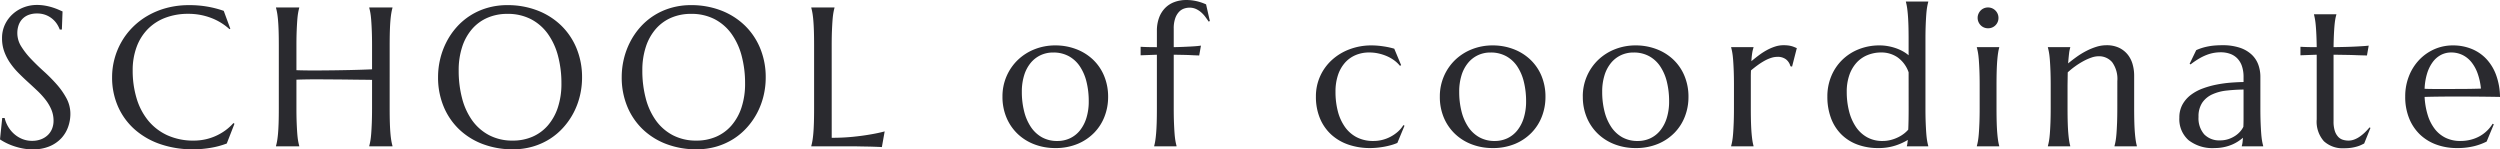
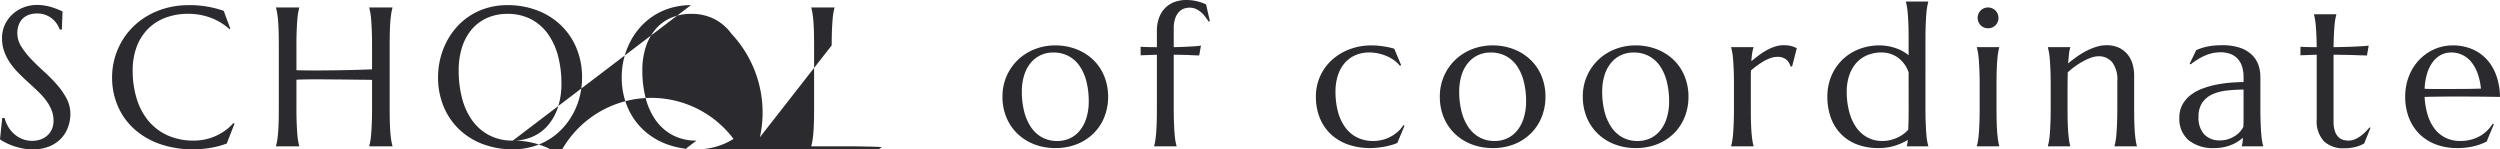
<svg xmlns="http://www.w3.org/2000/svg" width="428.643" height="25.6" viewBox="0 0 428.643 25.6">
-   <path id="パス_138565" data-name="パス 138565" d="M-203.373-20.021h-.365a4.71,4.71,0,0,0-.423-.863,3.978,3.978,0,0,0-.764-.9,4.052,4.052,0,0,0-1.146-.706,4.078,4.078,0,0,0-1.585-.282,3.912,3.912,0,0,0-1.444.249,2.879,2.879,0,0,0-1.054.7,2.951,2.951,0,0,0-.639,1.063,4.085,4.085,0,0,0-.216,1.361,4.275,4.275,0,0,0,.672,2.283,13.192,13.192,0,0,0,1.685,2.15q1.013,1.062,2.191,2.125a27.463,27.463,0,0,1,2.191,2.208,12.658,12.658,0,0,1,1.685,2.4,5.62,5.62,0,0,1,.672,2.7,6.634,6.634,0,0,1-.374,2.167,5.591,5.591,0,0,1-1.154,1.951,5.807,5.807,0,0,1-2.009,1.4,7.229,7.229,0,0,1-2.922.54,9,9,0,0,1-1.8-.174,11.614,11.614,0,0,1-1.577-.432,10.221,10.221,0,0,1-1.295-.556,9.492,9.492,0,0,1-.938-.548l.382-3.669h.415a5.3,5.3,0,0,0,.6,1.486,5.157,5.157,0,0,0,1.021,1.245,4.877,4.877,0,0,0,1.386.863,4.419,4.419,0,0,0,1.71.324A4.225,4.225,0,0,0-206.95-1.2a3.443,3.443,0,0,0,1.154-.714A3.085,3.085,0,0,0-205.058-3a3.614,3.614,0,0,0,.257-1.378,4.845,4.845,0,0,0-.382-1.934,7.62,7.62,0,0,0-1-1.685A14.025,14.025,0,0,0-207.6-9.546q-.789-.747-1.619-1.5t-1.619-1.552a12.449,12.449,0,0,1-1.411-1.7,8.734,8.734,0,0,1-1-1.942,6.564,6.564,0,0,1-.382-2.283,5.4,5.4,0,0,1,.506-2.366,5.673,5.673,0,0,1,1.345-1.8,6,6,0,0,1,1.9-1.146,6.192,6.192,0,0,1,2.191-.4,8.177,8.177,0,0,1,1.527.133,10.083,10.083,0,0,1,1.253.315q.556.183.971.365l.681.3Zm28.883-.133-.149.066A9.829,9.829,0,0,0-177.752-22a10.832,10.832,0,0,0-3.993-.714,10.812,10.812,0,0,0-3.835.656,8.378,8.378,0,0,0-3,1.9,8.594,8.594,0,0,0-1.951,3.055,11.388,11.388,0,0,0-.7,4.117,16.326,16.326,0,0,0,.664,4.74,10.984,10.984,0,0,0,1.976,3.81A9.186,9.186,0,0,0-185.306-1.9a10.72,10.72,0,0,0,4.59.921,9.164,9.164,0,0,0,1.893-.2,8.948,8.948,0,0,0,1.818-.589,9.314,9.314,0,0,0,1.644-.946,8.487,8.487,0,0,0,1.4-1.27l.183.116L-175.1-.481a14.309,14.309,0,0,1-2.748.739,17.915,17.915,0,0,1-3.03.257,16.979,16.979,0,0,1-5.62-.888,12.934,12.934,0,0,1-4.383-2.515A11.359,11.359,0,0,1-193.74-6.8a12.285,12.285,0,0,1-1.021-5.072,12.013,12.013,0,0,1,.407-3.1,12.292,12.292,0,0,1,1.187-2.905,11.918,11.918,0,0,1,1.926-2.532,12.353,12.353,0,0,1,2.615-2,13.375,13.375,0,0,1,3.237-1.32,14.764,14.764,0,0,1,3.827-.473,17.529,17.529,0,0,1,5.943.979Zm24.3,8.766q-.664-.017-1.66-.025t-2.167-.025q-1.17-.017-2.44-.025l-2.482-.017q-1.212-.008-2.308.008t-1.909.05v4.931q0,1.411.042,2.465t.1,1.818q.058.764.149,1.278a8.823,8.823,0,0,0,.191.863V0h-3.984V-.066a8.823,8.823,0,0,0,.191-.863q.091-.515.158-1.278t.1-1.818q.033-1.054.033-2.465V-17.3q0-1.411-.033-2.465t-.1-1.826q-.066-.772-.158-1.287a8.823,8.823,0,0,0-.191-.863v-.066h3.984v.066a8.823,8.823,0,0,0-.191.863q-.091.515-.149,1.287t-.1,1.826q-.041,1.054-.042,2.465v4.25q.863.033,1.959.042t2.291,0q1.2-.008,2.432-.025t2.391-.042q1.154-.025,2.158-.058t1.735-.066v-4.1q0-1.411-.042-2.465t-.1-1.826q-.058-.772-.149-1.287a8.823,8.823,0,0,0-.191-.863v-.066h3.984v.066a8.823,8.823,0,0,0-.191.863q-.091.515-.158,1.287t-.1,1.826q-.033,1.054-.033,2.465V-6.491q0,1.411.033,2.465t.1,1.818q.066.764.158,1.278a8.823,8.823,0,0,0,.191.863V0h-3.984V-.066a8.823,8.823,0,0,0,.191-.863q.091-.515.149-1.278t.1-1.818q.041-1.054.042-2.465ZM-127-24.205a14.132,14.132,0,0,1,5.122.9,12.08,12.08,0,0,1,4.059,2.54,11.555,11.555,0,0,1,2.673,3.926,12.942,12.942,0,0,1,.963,5.063,13.3,13.3,0,0,1-.365,3.1,12.641,12.641,0,0,1-1.071,2.889,12.194,12.194,0,0,1-1.735,2.515A11.124,11.124,0,0,1-119.7-1.27,11.511,11.511,0,0,1-122.618.042a12.024,12.024,0,0,1-3.437.473,14.368,14.368,0,0,1-5.122-.888,11.936,11.936,0,0,1-4.059-2.515,11.486,11.486,0,0,1-2.673-3.91,12.925,12.925,0,0,1-.963-5.072,13.3,13.3,0,0,1,.365-3.1,12.966,12.966,0,0,1,1.071-2.905,12.185,12.185,0,0,1,1.727-2.532,11.139,11.139,0,0,1,2.341-2,11.31,11.31,0,0,1,2.922-1.32A12.11,12.11,0,0,1-127-24.205Zm.946,23.226a8.363,8.363,0,0,0,3.37-.664,7.351,7.351,0,0,0,2.631-1.926,8.977,8.977,0,0,0,1.718-3.08,12.855,12.855,0,0,0,.614-4.125,18.139,18.139,0,0,0-.589-4.74,11.469,11.469,0,0,0-1.751-3.785,8.248,8.248,0,0,0-2.9-2.507,8.622,8.622,0,0,0-4.042-.9,8.455,8.455,0,0,0-3.37.656,7.351,7.351,0,0,0-2.631,1.9,8.806,8.806,0,0,0-1.718,3.055,12.778,12.778,0,0,0-.614,4.117,18.507,18.507,0,0,0,.581,4.74,11.43,11.43,0,0,0,1.743,3.81A8.352,8.352,0,0,0-130.105-1.9,8.543,8.543,0,0,0-126.055-.979Zm30.543-23.226a14.132,14.132,0,0,1,5.122.9,12.08,12.08,0,0,1,4.059,2.54,11.555,11.555,0,0,1,2.673,3.926,12.942,12.942,0,0,1,.963,5.063,13.3,13.3,0,0,1-.365,3.1,12.641,12.641,0,0,1-1.071,2.889,12.194,12.194,0,0,1-1.735,2.515A11.124,11.124,0,0,1-88.215-1.27,11.511,11.511,0,0,1-91.129.042a12.024,12.024,0,0,1-3.437.473,14.368,14.368,0,0,1-5.122-.888,11.937,11.937,0,0,1-4.059-2.515,11.486,11.486,0,0,1-2.673-3.91,12.925,12.925,0,0,1-.963-5.072,13.3,13.3,0,0,1,.365-3.1,12.967,12.967,0,0,1,1.071-2.905,12.185,12.185,0,0,1,1.727-2.532,11.139,11.139,0,0,1,2.341-2,11.311,11.311,0,0,1,2.922-1.32A12.11,12.11,0,0,1-95.512-24.205Zm.946,23.226a8.363,8.363,0,0,0,3.37-.664,7.351,7.351,0,0,0,2.631-1.926,8.977,8.977,0,0,0,1.718-3.08,12.855,12.855,0,0,0,.614-4.125,18.139,18.139,0,0,0-.589-4.74A11.469,11.469,0,0,0-88.572-19.3a8.248,8.248,0,0,0-2.9-2.507,8.622,8.622,0,0,0-4.042-.9,8.455,8.455,0,0,0-3.37.656,7.351,7.351,0,0,0-2.631,1.9,8.806,8.806,0,0,0-1.718,3.055,12.778,12.778,0,0,0-.614,4.117,18.508,18.508,0,0,0,.581,4.74,11.43,11.43,0,0,0,1.743,3.81A8.352,8.352,0,0,0-98.616-1.9,8.543,8.543,0,0,0-94.565-.979Zm23.188-.481a36.012,36.012,0,0,0,3.6-.166q1.644-.166,2.872-.382,1.428-.232,2.606-.548L-62.777.133q-.2-.017-.6-.033t-.888-.033q-.49-.017-1.029-.025L-66.314.025l-.855-.017Q-67.542,0-67.708,0H-74.88V-.066a8.826,8.826,0,0,0,.191-.863q.091-.515.158-1.278t.1-1.818q.033-1.054.033-2.465V-17.3q0-1.411-.033-2.465t-.1-1.826q-.066-.772-.158-1.287a8.826,8.826,0,0,0-.191-.863v-.066H-70.9v.066a8.826,8.826,0,0,0-.191.863q-.091.515-.149,1.287t-.1,1.826q-.042,1.054-.042,2.465ZM-42.1-8.533a8.62,8.62,0,0,1,.7-3.478,8.587,8.587,0,0,1,1.917-2.781,8.8,8.8,0,0,1,2.88-1.843,9.521,9.521,0,0,1,3.569-.664,9.92,9.92,0,0,1,3.528.623,8.643,8.643,0,0,1,2.88,1.768,8.159,8.159,0,0,1,1.934,2.789,9.254,9.254,0,0,1,.706,3.686,9.2,9.2,0,0,1-.6,3.287,8.173,8.173,0,0,1-1.76,2.789A8.558,8.558,0,0,1-29.192-.423,9.765,9.765,0,0,1-33.069.3a9.924,9.924,0,0,1-3.5-.614,8.552,8.552,0,0,1-2.872-1.76,8.276,8.276,0,0,1-1.942-2.781A9.1,9.1,0,0,1-42.1-8.533Zm9.413,7.62a5.024,5.024,0,0,0,2.167-.465,4.808,4.808,0,0,0,1.7-1.345,6.434,6.434,0,0,0,1.112-2.142,9.469,9.469,0,0,0,.4-2.855,13.771,13.771,0,0,0-.382-3.329A8.288,8.288,0,0,0-28.827-13.7a5.426,5.426,0,0,0-1.9-1.751,5.453,5.453,0,0,0-2.673-.631,5.046,5.046,0,0,0-2.158.457,4.9,4.9,0,0,0-1.7,1.32,6.169,6.169,0,0,0-1.121,2.117,9.388,9.388,0,0,0-.4,2.847,13.593,13.593,0,0,0,.39,3.337,8.5,8.5,0,0,0,1.154,2.681,5.545,5.545,0,0,0,1.9,1.776A5.314,5.314,0,0,0-32.687-.913Zm22.641-22.86a2.957,2.957,0,0,0-.888.149,2.144,2.144,0,0,0-.872.548,3.067,3.067,0,0,0-.664,1.1,5.236,5.236,0,0,0-.266,1.818V-17q.88-.017,1.652-.05t1.386-.066q.614-.033,1.029-.075t.6-.075l-.3,1.693q-.581-.017-1.262-.05-.581-.033-1.378-.05l-1.727-.033v9.214q0,1.411.042,2.465t.1,1.818q.058.764.149,1.278a8.825,8.825,0,0,0,.191.863V0h-3.835V-.066a7.638,7.638,0,0,0,.183-.863q.083-.515.149-1.278t.1-1.818q.033-1.054.033-2.465v-9.214l-2.789.1v-1.461q.515.033,1.229.05t1.561.017v-2.789a6.38,6.38,0,0,1,.374-2.266,4.682,4.682,0,0,1,1.038-1.66,4.358,4.358,0,0,1,1.594-1.021,5.773,5.773,0,0,1,2.042-.349A7.431,7.431,0,0,1-9.432-25a8.7,8.7,0,0,1,.955.2q.423.116.747.241t.54.224l.647,2.855-.2.1q-.266-.4-.581-.822a4.964,4.964,0,0,0-.714-.772,3.643,3.643,0,0,0-.888-.573A2.665,2.665,0,0,0-10.046-23.773ZM26.834-3.536,25.606-.581a7.866,7.866,0,0,1-1.029.365Q24-.05,23.373.066T22.12.241Q21.489.3,20.924.3a11.268,11.268,0,0,1-3.71-.589,8.356,8.356,0,0,1-2.938-1.718,7.843,7.843,0,0,1-1.934-2.772,9.53,9.53,0,0,1-.7-3.752,8.364,8.364,0,0,1,.722-3.478,8.429,8.429,0,0,1,2.009-2.781,9.37,9.37,0,0,1,3.03-1.843A10.546,10.546,0,0,1,21.19-17.3a13.609,13.609,0,0,1,1.992.158,13.545,13.545,0,0,1,1.893.407l1.179,2.822-.2.116a5.327,5.327,0,0,0-.988-.938,6.393,6.393,0,0,0-1.262-.722,7.81,7.81,0,0,0-1.453-.465,7.325,7.325,0,0,0-1.561-.166,5.911,5.911,0,0,0-2.357.457,5.093,5.093,0,0,0-1.826,1.32,6.092,6.092,0,0,0-1.187,2.117A8.876,8.876,0,0,0,15-9.347,13.066,13.066,0,0,0,15.4-6.01a8.214,8.214,0,0,0,1.212,2.681,5.68,5.68,0,0,0,2.025,1.776,6.089,6.089,0,0,0,2.864.639A6.177,6.177,0,0,0,23.024-1.1a6.352,6.352,0,0,0,1.428-.548,6.392,6.392,0,0,0,1.237-.855,4.844,4.844,0,0,0,.946-1.129Zm6.056-5a8.62,8.62,0,0,1,.7-3.478A8.587,8.587,0,0,1,35.5-14.792a8.8,8.8,0,0,1,2.88-1.843,9.521,9.521,0,0,1,3.569-.664,9.92,9.92,0,0,1,3.528.623,8.643,8.643,0,0,1,2.88,1.768A8.159,8.159,0,0,1,50.3-12.119,9.254,9.254,0,0,1,51-8.434a9.2,9.2,0,0,1-.6,3.287,8.173,8.173,0,0,1-1.76,2.789A8.558,8.558,0,0,1,45.8-.423,9.765,9.765,0,0,1,41.921.3a9.924,9.924,0,0,1-3.5-.614,8.552,8.552,0,0,1-2.872-1.76A8.276,8.276,0,0,1,33.6-4.856,9.1,9.1,0,0,1,32.89-8.533ZM42.3-.913a5.024,5.024,0,0,0,2.167-.465,4.808,4.808,0,0,0,1.7-1.345,6.434,6.434,0,0,0,1.112-2.142,9.469,9.469,0,0,0,.4-2.855,13.771,13.771,0,0,0-.382-3.329A8.288,8.288,0,0,0,46.163-13.7a5.426,5.426,0,0,0-1.9-1.751,5.453,5.453,0,0,0-2.673-.631,5.046,5.046,0,0,0-2.158.457,4.9,4.9,0,0,0-1.7,1.32,6.169,6.169,0,0,0-1.121,2.117,9.388,9.388,0,0,0-.4,2.847A13.593,13.593,0,0,0,36.6-6.01a8.5,8.5,0,0,0,1.154,2.681,5.545,5.545,0,0,0,1.9,1.776A5.314,5.314,0,0,0,42.3-.913Zm15.1-7.62a8.62,8.62,0,0,1,.7-3.478,8.587,8.587,0,0,1,1.917-2.781,8.8,8.8,0,0,1,2.88-1.843,9.521,9.521,0,0,1,3.569-.664A9.92,9.92,0,0,1,70-16.676a8.643,8.643,0,0,1,2.88,1.768,8.159,8.159,0,0,1,1.934,2.789,9.254,9.254,0,0,1,.706,3.686,9.2,9.2,0,0,1-.6,3.287,8.173,8.173,0,0,1-1.76,2.789A8.558,8.558,0,0,1,70.314-.423,9.765,9.765,0,0,1,66.438.3a9.924,9.924,0,0,1-3.5-.614,8.552,8.552,0,0,1-2.872-1.76A8.276,8.276,0,0,1,58.12-4.856,9.1,9.1,0,0,1,57.407-8.533ZM66.82-.913a5.024,5.024,0,0,0,2.167-.465,4.808,4.808,0,0,0,1.7-1.345A6.434,6.434,0,0,0,71.8-4.864a9.469,9.469,0,0,0,.4-2.855,13.772,13.772,0,0,0-.382-3.329A8.288,8.288,0,0,0,70.679-13.7a5.426,5.426,0,0,0-1.9-1.751,5.453,5.453,0,0,0-2.673-.631,5.046,5.046,0,0,0-2.158.457,4.9,4.9,0,0,0-1.7,1.32,6.169,6.169,0,0,0-1.121,2.117,9.388,9.388,0,0,0-.4,2.847,13.593,13.593,0,0,0,.39,3.337,8.5,8.5,0,0,0,1.154,2.681,5.545,5.545,0,0,0,1.9,1.776A5.314,5.314,0,0,0,66.82-.913Zm16.5-9.6q0-1.411-.042-2.465t-.1-1.818q-.058-.764-.149-1.278a8.826,8.826,0,0,0-.191-.863V-17h3.835v.066a5.744,5.744,0,0,0-.224.93,13.679,13.679,0,0,0-.141,1.411q.614-.515,1.278-1.013a11.375,11.375,0,0,1,1.361-.88,8.153,8.153,0,0,1,1.419-.614,4.717,4.717,0,0,1,1.453-.232,6.383,6.383,0,0,1,.78.042,4.091,4.091,0,0,1,.6.116,4.058,4.058,0,0,1,.481.166l.415.174-.813,3.171L93-13.729a2.2,2.2,0,0,0-.747-1.17,2.321,2.321,0,0,0-1.494-.44,3.5,3.5,0,0,0-1.079.183,6.42,6.42,0,0,0-1.146.506,11.4,11.4,0,0,0-1.162.747q-.581.423-1.129.888-.033.481-.033,1.046v5.479q0,1.411.033,2.465t.1,1.818q.066.764.149,1.278a7.637,7.637,0,0,0,.183.863V0H82.836V-.066a8.826,8.826,0,0,0,.191-.863q.091-.515.149-1.278t.1-1.818q.042-1.054.042-2.465ZM108.3-17.3a8.075,8.075,0,0,1,1.361.116,8.964,8.964,0,0,1,1.328.332,7.619,7.619,0,0,1,1.229.531,6,6,0,0,1,1.046.714v-2.723q0-1.411-.033-2.465t-.1-1.818q-.066-.764-.149-1.278a7.637,7.637,0,0,0-.183-.863v-.066h3.835v.066a8.826,8.826,0,0,0-.191.863q-.091.515-.149,1.278t-.1,1.818q-.042,1.054-.042,2.465V-6.491q0,1.411.042,2.465t.1,1.818q.058.764.149,1.278a8.826,8.826,0,0,0,.191.863V0h-3.669V-.066a1.851,1.851,0,0,0,.083-.39q.033-.257.083-.639a10.1,10.1,0,0,1-2.125.963A9.291,9.291,0,0,1,108.033.3a9.992,9.992,0,0,1-3.586-.614,7.662,7.662,0,0,1-2.748-1.76,7.761,7.761,0,0,1-1.751-2.781,10.4,10.4,0,0,1-.614-3.677A8.993,8.993,0,0,1,100-12.011a8.349,8.349,0,0,1,1.859-2.781,8.559,8.559,0,0,1,2.839-1.843A9.53,9.53,0,0,1,108.3-17.3Zm4.964,4.615a5.208,5.208,0,0,0-1.9-2.573,4.877,4.877,0,0,0-2.781-.83,6.154,6.154,0,0,0-2.391.457,5.18,5.18,0,0,0-1.876,1.32,6.149,6.149,0,0,0-1.22,2.117,8.568,8.568,0,0,0-.44,2.847,13.323,13.323,0,0,0,.4,3.337,8.524,8.524,0,0,0,1.17,2.681,5.593,5.593,0,0,0,1.917,1.776,5.326,5.326,0,0,0,2.64.639,5.62,5.62,0,0,0,1.461-.183,6.6,6.6,0,0,0,1.245-.465,5.773,5.773,0,0,0,1-.623,4.983,4.983,0,0,0,.714-.672q.033-.714.05-1.627t.017-2.009Zm12.182,2.175q0-1.411-.042-2.465t-.1-1.818q-.058-.764-.149-1.278a8.826,8.826,0,0,0-.191-.863V-17H128.8v.066a7.639,7.639,0,0,0-.183.863q-.083.515-.149,1.278t-.1,1.818q-.033,1.054-.033,2.465v4.018q0,1.411.033,2.465t.1,1.818q.066.764.149,1.278a7.639,7.639,0,0,0,.183.863V0h-3.835V-.066a8.826,8.826,0,0,0,.191-.863q.091-.515.149-1.278t.1-1.818q.042-1.054.042-2.465ZM125.1-22.03a1.705,1.705,0,0,1,.141-.689,1.893,1.893,0,0,1,.374-.564,1.717,1.717,0,0,1,.556-.382,1.746,1.746,0,0,1,.706-.141,1.746,1.746,0,0,1,.706.141,1.816,1.816,0,0,1,.564.382,1.816,1.816,0,0,1,.382.564,1.705,1.705,0,0,1,.141.689,1.736,1.736,0,0,1-.515,1.278,1.736,1.736,0,0,1-1.278.515,1.746,1.746,0,0,1-.706-.141,1.717,1.717,0,0,1-.556-.382,1.893,1.893,0,0,1-.374-.564A1.746,1.746,0,0,1,125.1-22.03Zm23.952,10.841a4.889,4.889,0,0,0-.88-3.221,2.944,2.944,0,0,0-2.357-1.029,3.783,3.783,0,0,0-1.2.224,8.959,8.959,0,0,0-1.361.6,12.815,12.815,0,0,0-1.395.872,13.729,13.729,0,0,0-1.312,1.063l-.033,2.175v4.018q0,1.411.033,2.465t.1,1.818q.066.764.149,1.278a7.639,7.639,0,0,0,.183.863V0h-3.835V-.066a8.823,8.823,0,0,0,.191-.863q.091-.515.149-1.278t.1-1.818q.041-1.054.042-2.465v-4.018q0-1.411-.042-2.465t-.1-1.818q-.058-.764-.149-1.278a8.823,8.823,0,0,0-.191-.863V-17h3.835v.066a5.713,5.713,0,0,0-.208,1.054q-.075.639-.158,1.668.681-.564,1.469-1.129a13.506,13.506,0,0,1,1.635-1,10.527,10.527,0,0,1,1.727-.714,5.789,5.789,0,0,1,1.727-.274,4.917,4.917,0,0,1,2.2.448,4.228,4.228,0,0,1,1.478,1.179,4.679,4.679,0,0,1,.83,1.668,7.154,7.154,0,0,1,.257,1.9v5.645q0,1.411.033,2.465t.1,1.818q.066.764.149,1.278a7.639,7.639,0,0,0,.183.863V0h-3.835V-.066a8.823,8.823,0,0,0,.191-.863q.091-.515.149-1.278t.1-1.818q.041-1.054.042-2.465ZM159.685-4.9a4.579,4.579,0,0,1,.54-2.274,5.3,5.3,0,0,1,1.436-1.644,7.854,7.854,0,0,1,2.042-1.1,15.352,15.352,0,0,1,2.374-.664,20.866,20.866,0,0,1,2.424-.332q1.2-.091,2.191-.108v-.847a5.68,5.68,0,0,0-.282-1.893,3.528,3.528,0,0,0-.8-1.32,3.23,3.23,0,0,0-1.237-.78,4.694,4.694,0,0,0-1.585-.257,6.964,6.964,0,0,0-1.179.1,6.671,6.671,0,0,0-1.2.332,8.762,8.762,0,0,0-1.312.631,13.719,13.719,0,0,0-1.486,1.013l-.166-.1,1.129-2.341a8.361,8.361,0,0,1,1.079-.407,10.2,10.2,0,0,1,1.079-.257,10.5,10.5,0,0,1,1.121-.141q.573-.042,1.2-.042a9.25,9.25,0,0,1,2.98.423,5.538,5.538,0,0,1,2.025,1.162,4.458,4.458,0,0,1,1.154,1.727,6.055,6.055,0,0,1,.365,2.117v5.412q0,1.411.042,2.465t.1,1.818q.058.764.149,1.278a8.823,8.823,0,0,0,.191.863V0h-3.669V-.066a3.438,3.438,0,0,0,.125-.6q.041-.332.075-.8a8.576,8.576,0,0,1-.822.614,6.575,6.575,0,0,1-1.079.573,7.379,7.379,0,0,1-1.345.415A7.759,7.759,0,0,1,165.728.3a6.656,6.656,0,0,1-4.466-1.353A4.788,4.788,0,0,1,159.685-4.9Zm11.007-4.831a28.662,28.662,0,0,0-2.905.174,7.932,7.932,0,0,0-2.465.656,4.18,4.18,0,0,0-1.71,1.419,4.22,4.22,0,0,0-.639,2.449,4.173,4.173,0,0,0,.979,2.988,3.557,3.557,0,0,0,2.706,1.029,4.47,4.47,0,0,0,1.453-.224,4.931,4.931,0,0,0,1.162-.564,4.206,4.206,0,0,0,.855-.747,3.655,3.655,0,0,0,.531-.789q.033-.631.033-1.4V-9.729ZM188.684-.979a2.808,2.808,0,0,0,.988-.183,4.315,4.315,0,0,0,.946-.5,7.079,7.079,0,0,0,.88-.722,9.555,9.555,0,0,0,.789-.855l.166.083L191.374-.481q-.2.1-.49.241a4.877,4.877,0,0,1-.7.266,7.516,7.516,0,0,1-.955.216,7.987,7.987,0,0,1-1.295.091,4.755,4.755,0,0,1-3.461-1.2,5.045,5.045,0,0,1-1.237-3.76V-15.705l-2.789.1v-1.461q.515.033,1.229.05t1.561.017q-.017-1.179-.058-2.083t-.1-1.577q-.058-.672-.141-1.137t-.166-.78v-.066h3.835v.066a6.352,6.352,0,0,0-.183.78q-.083.465-.141,1.129t-.1,1.569q-.041.9-.058,2.1,1.046-.017,2.05-.042T190-17.108q.822-.042,1.395-.083t.755-.075l-.3,1.693q-.847-.017-1.776-.05-.8-.033-1.826-.05l-2.125-.033V-4.283a5.147,5.147,0,0,0,.224,1.668,2.687,2.687,0,0,0,.581,1,1.849,1.849,0,0,0,.813.5A3.341,3.341,0,0,0,188.684-.979ZM207.241.3a10.1,10.1,0,0,1-3.453-.581,8.041,8.041,0,0,1-2.806-1.7A7.917,7.917,0,0,1,199.1-4.756a9.739,9.739,0,0,1-.689-3.777,9.409,9.409,0,0,1,.631-3.478,8.588,8.588,0,0,1,1.743-2.781,8.058,8.058,0,0,1,2.6-1.843,7.782,7.782,0,0,1,3.212-.664,8.4,8.4,0,0,1,3.171.589A7.168,7.168,0,0,1,212.3-15a8.076,8.076,0,0,1,1.693,2.772,11.383,11.383,0,0,1,.672,3.76q-1.876-.033-3.752-.05t-3.9-.017q-1.444,0-2.814.017t-2.465.05a12.825,12.825,0,0,0,.54,3.121,7.485,7.485,0,0,0,1.212,2.382,5.238,5.238,0,0,0,1.876,1.519,5.691,5.691,0,0,0,2.5.531,7.145,7.145,0,0,0,1.818-.224,6.366,6.366,0,0,0,1.552-.623A6.022,6.022,0,0,0,212.47-2.7a6,6,0,0,0,.93-1.17l.2.1L212.371-.813a10.291,10.291,0,0,1-2.142.789A12.007,12.007,0,0,1,207.241.3ZM205.033-9.828q1.66,0,3.329-.008t3.03-.058a10.89,10.89,0,0,0-.564-2.59,6.636,6.636,0,0,0-1.062-1.942,4.518,4.518,0,0,0-1.527-1.229,4.35,4.35,0,0,0-1.942-.432,3.741,3.741,0,0,0-1.768.423,4.185,4.185,0,0,0-1.4,1.22,6.488,6.488,0,0,0-.963,1.951,10.254,10.254,0,0,0-.432,2.631q.747.033,1.577.033Z" transform="translate(213.981 25.085)" fill="#2a2a2f" />
+   <path id="パス_138565" data-name="パス 138565" d="M-203.373-20.021h-.365a4.71,4.71,0,0,0-.423-.863,3.978,3.978,0,0,0-.764-.9,4.052,4.052,0,0,0-1.146-.706,4.078,4.078,0,0,0-1.585-.282,3.912,3.912,0,0,0-1.444.249,2.879,2.879,0,0,0-1.054.7,2.951,2.951,0,0,0-.639,1.063,4.085,4.085,0,0,0-.216,1.361,4.275,4.275,0,0,0,.672,2.283,13.192,13.192,0,0,0,1.685,2.15q1.013,1.062,2.191,2.125a27.463,27.463,0,0,1,2.191,2.208,12.658,12.658,0,0,1,1.685,2.4,5.62,5.62,0,0,1,.672,2.7,6.634,6.634,0,0,1-.374,2.167,5.591,5.591,0,0,1-1.154,1.951,5.807,5.807,0,0,1-2.009,1.4,7.229,7.229,0,0,1-2.922.54,9,9,0,0,1-1.8-.174,11.614,11.614,0,0,1-1.577-.432,10.221,10.221,0,0,1-1.295-.556,9.492,9.492,0,0,1-.938-.548l.382-3.669h.415a5.3,5.3,0,0,0,.6,1.486,5.157,5.157,0,0,0,1.021,1.245,4.877,4.877,0,0,0,1.386.863,4.419,4.419,0,0,0,1.71.324A4.225,4.225,0,0,0-206.95-1.2a3.443,3.443,0,0,0,1.154-.714A3.085,3.085,0,0,0-205.058-3a3.614,3.614,0,0,0,.257-1.378,4.845,4.845,0,0,0-.382-1.934,7.62,7.62,0,0,0-1-1.685A14.025,14.025,0,0,0-207.6-9.546q-.789-.747-1.619-1.5t-1.619-1.552a12.449,12.449,0,0,1-1.411-1.7,8.734,8.734,0,0,1-1-1.942,6.564,6.564,0,0,1-.382-2.283,5.4,5.4,0,0,1,.506-2.366,5.673,5.673,0,0,1,1.345-1.8,6,6,0,0,1,1.9-1.146,6.192,6.192,0,0,1,2.191-.4,8.177,8.177,0,0,1,1.527.133,10.083,10.083,0,0,1,1.253.315q.556.183.971.365l.681.3Zm28.883-.133-.149.066A9.829,9.829,0,0,0-177.752-22a10.832,10.832,0,0,0-3.993-.714,10.812,10.812,0,0,0-3.835.656,8.378,8.378,0,0,0-3,1.9,8.594,8.594,0,0,0-1.951,3.055,11.388,11.388,0,0,0-.7,4.117,16.326,16.326,0,0,0,.664,4.74,10.984,10.984,0,0,0,1.976,3.81A9.186,9.186,0,0,0-185.306-1.9a10.72,10.72,0,0,0,4.59.921,9.164,9.164,0,0,0,1.893-.2,8.948,8.948,0,0,0,1.818-.589,9.314,9.314,0,0,0,1.644-.946,8.487,8.487,0,0,0,1.4-1.27l.183.116L-175.1-.481a14.309,14.309,0,0,1-2.748.739,17.915,17.915,0,0,1-3.03.257,16.979,16.979,0,0,1-5.62-.888,12.934,12.934,0,0,1-4.383-2.515A11.359,11.359,0,0,1-193.74-6.8a12.285,12.285,0,0,1-1.021-5.072,12.013,12.013,0,0,1,.407-3.1,12.292,12.292,0,0,1,1.187-2.905,11.918,11.918,0,0,1,1.926-2.532,12.353,12.353,0,0,1,2.615-2,13.375,13.375,0,0,1,3.237-1.32,14.764,14.764,0,0,1,3.827-.473,17.529,17.529,0,0,1,5.943.979Zm24.3,8.766q-.664-.017-1.66-.025t-2.167-.025q-1.17-.017-2.44-.025l-2.482-.017q-1.212-.008-2.308.008t-1.909.05v4.931q0,1.411.042,2.465t.1,1.818q.058.764.149,1.278a8.823,8.823,0,0,0,.191.863V0h-3.984V-.066a8.823,8.823,0,0,0,.191-.863q.091-.515.158-1.278t.1-1.818q.033-1.054.033-2.465V-17.3q0-1.411-.033-2.465t-.1-1.826q-.066-.772-.158-1.287a8.823,8.823,0,0,0-.191-.863v-.066h3.984v.066a8.823,8.823,0,0,0-.191.863q-.091.515-.149,1.287t-.1,1.826q-.041,1.054-.042,2.465v4.25q.863.033,1.959.042t2.291,0q1.2-.008,2.432-.025t2.391-.042q1.154-.025,2.158-.058t1.735-.066v-4.1q0-1.411-.042-2.465t-.1-1.826q-.058-.772-.149-1.287a8.823,8.823,0,0,0-.191-.863v-.066h3.984v.066a8.823,8.823,0,0,0-.191.863q-.091.515-.158,1.287t-.1,1.826q-.033,1.054-.033,2.465V-6.491q0,1.411.033,2.465t.1,1.818q.066.764.158,1.278a8.823,8.823,0,0,0,.191.863V0h-3.984V-.066a8.823,8.823,0,0,0,.191-.863q.091-.515.149-1.278t.1-1.818q.041-1.054.042-2.465ZM-127-24.205a14.132,14.132,0,0,1,5.122.9,12.08,12.08,0,0,1,4.059,2.54,11.555,11.555,0,0,1,2.673,3.926,12.942,12.942,0,0,1,.963,5.063,13.3,13.3,0,0,1-.365,3.1,12.641,12.641,0,0,1-1.071,2.889,12.194,12.194,0,0,1-1.735,2.515A11.124,11.124,0,0,1-119.7-1.27,11.511,11.511,0,0,1-122.618.042a12.024,12.024,0,0,1-3.437.473,14.368,14.368,0,0,1-5.122-.888,11.936,11.936,0,0,1-4.059-2.515,11.486,11.486,0,0,1-2.673-3.91,12.925,12.925,0,0,1-.963-5.072,13.3,13.3,0,0,1,.365-3.1,12.966,12.966,0,0,1,1.071-2.905,12.185,12.185,0,0,1,1.727-2.532,11.139,11.139,0,0,1,2.341-2,11.31,11.31,0,0,1,2.922-1.32A12.11,12.11,0,0,1-127-24.205Zm.946,23.226a8.363,8.363,0,0,0,3.37-.664,7.351,7.351,0,0,0,2.631-1.926,8.977,8.977,0,0,0,1.718-3.08,12.855,12.855,0,0,0,.614-4.125,18.139,18.139,0,0,0-.589-4.74,11.469,11.469,0,0,0-1.751-3.785,8.248,8.248,0,0,0-2.9-2.507,8.622,8.622,0,0,0-4.042-.9,8.455,8.455,0,0,0-3.37.656,7.351,7.351,0,0,0-2.631,1.9,8.806,8.806,0,0,0-1.718,3.055,12.778,12.778,0,0,0-.614,4.117,18.507,18.507,0,0,0,.581,4.74,11.43,11.43,0,0,0,1.743,3.81A8.352,8.352,0,0,0-130.105-1.9,8.543,8.543,0,0,0-126.055-.979Za14.132,14.132,0,0,1,5.122.9,12.08,12.08,0,0,1,4.059,2.54,11.555,11.555,0,0,1,2.673,3.926,12.942,12.942,0,0,1,.963,5.063,13.3,13.3,0,0,1-.365,3.1,12.641,12.641,0,0,1-1.071,2.889,12.194,12.194,0,0,1-1.735,2.515A11.124,11.124,0,0,1-88.215-1.27,11.511,11.511,0,0,1-91.129.042a12.024,12.024,0,0,1-3.437.473,14.368,14.368,0,0,1-5.122-.888,11.937,11.937,0,0,1-4.059-2.515,11.486,11.486,0,0,1-2.673-3.91,12.925,12.925,0,0,1-.963-5.072,13.3,13.3,0,0,1,.365-3.1,12.967,12.967,0,0,1,1.071-2.905,12.185,12.185,0,0,1,1.727-2.532,11.139,11.139,0,0,1,2.341-2,11.311,11.311,0,0,1,2.922-1.32A12.11,12.11,0,0,1-95.512-24.205Zm.946,23.226a8.363,8.363,0,0,0,3.37-.664,7.351,7.351,0,0,0,2.631-1.926,8.977,8.977,0,0,0,1.718-3.08,12.855,12.855,0,0,0,.614-4.125,18.139,18.139,0,0,0-.589-4.74A11.469,11.469,0,0,0-88.572-19.3a8.248,8.248,0,0,0-2.9-2.507,8.622,8.622,0,0,0-4.042-.9,8.455,8.455,0,0,0-3.37.656,7.351,7.351,0,0,0-2.631,1.9,8.806,8.806,0,0,0-1.718,3.055,12.778,12.778,0,0,0-.614,4.117,18.508,18.508,0,0,0,.581,4.74,11.43,11.43,0,0,0,1.743,3.81A8.352,8.352,0,0,0-98.616-1.9,8.543,8.543,0,0,0-94.565-.979Zm23.188-.481a36.012,36.012,0,0,0,3.6-.166q1.644-.166,2.872-.382,1.428-.232,2.606-.548L-62.777.133q-.2-.017-.6-.033t-.888-.033q-.49-.017-1.029-.025L-66.314.025l-.855-.017Q-67.542,0-67.708,0H-74.88V-.066a8.826,8.826,0,0,0,.191-.863q.091-.515.158-1.278t.1-1.818q.033-1.054.033-2.465V-17.3q0-1.411-.033-2.465t-.1-1.826q-.066-.772-.158-1.287a8.826,8.826,0,0,0-.191-.863v-.066H-70.9v.066a8.826,8.826,0,0,0-.191.863q-.091.515-.149,1.287t-.1,1.826q-.042,1.054-.042,2.465ZM-42.1-8.533a8.62,8.62,0,0,1,.7-3.478,8.587,8.587,0,0,1,1.917-2.781,8.8,8.8,0,0,1,2.88-1.843,9.521,9.521,0,0,1,3.569-.664,9.92,9.92,0,0,1,3.528.623,8.643,8.643,0,0,1,2.88,1.768,8.159,8.159,0,0,1,1.934,2.789,9.254,9.254,0,0,1,.706,3.686,9.2,9.2,0,0,1-.6,3.287,8.173,8.173,0,0,1-1.76,2.789A8.558,8.558,0,0,1-29.192-.423,9.765,9.765,0,0,1-33.069.3a9.924,9.924,0,0,1-3.5-.614,8.552,8.552,0,0,1-2.872-1.76,8.276,8.276,0,0,1-1.942-2.781A9.1,9.1,0,0,1-42.1-8.533Zm9.413,7.62a5.024,5.024,0,0,0,2.167-.465,4.808,4.808,0,0,0,1.7-1.345,6.434,6.434,0,0,0,1.112-2.142,9.469,9.469,0,0,0,.4-2.855,13.771,13.771,0,0,0-.382-3.329A8.288,8.288,0,0,0-28.827-13.7a5.426,5.426,0,0,0-1.9-1.751,5.453,5.453,0,0,0-2.673-.631,5.046,5.046,0,0,0-2.158.457,4.9,4.9,0,0,0-1.7,1.32,6.169,6.169,0,0,0-1.121,2.117,9.388,9.388,0,0,0-.4,2.847,13.593,13.593,0,0,0,.39,3.337,8.5,8.5,0,0,0,1.154,2.681,5.545,5.545,0,0,0,1.9,1.776A5.314,5.314,0,0,0-32.687-.913Zm22.641-22.86a2.957,2.957,0,0,0-.888.149,2.144,2.144,0,0,0-.872.548,3.067,3.067,0,0,0-.664,1.1,5.236,5.236,0,0,0-.266,1.818V-17q.88-.017,1.652-.05t1.386-.066q.614-.033,1.029-.075t.6-.075l-.3,1.693q-.581-.017-1.262-.05-.581-.033-1.378-.05l-1.727-.033v9.214q0,1.411.042,2.465t.1,1.818q.058.764.149,1.278a8.825,8.825,0,0,0,.191.863V0h-3.835V-.066a7.638,7.638,0,0,0,.183-.863q.083-.515.149-1.278t.1-1.818q.033-1.054.033-2.465v-9.214l-2.789.1v-1.461q.515.033,1.229.05t1.561.017v-2.789a6.38,6.38,0,0,1,.374-2.266,4.682,4.682,0,0,1,1.038-1.66,4.358,4.358,0,0,1,1.594-1.021,5.773,5.773,0,0,1,2.042-.349A7.431,7.431,0,0,1-9.432-25a8.7,8.7,0,0,1,.955.2q.423.116.747.241t.54.224l.647,2.855-.2.1q-.266-.4-.581-.822a4.964,4.964,0,0,0-.714-.772,3.643,3.643,0,0,0-.888-.573A2.665,2.665,0,0,0-10.046-23.773ZM26.834-3.536,25.606-.581a7.866,7.866,0,0,1-1.029.365Q24-.05,23.373.066T22.12.241Q21.489.3,20.924.3a11.268,11.268,0,0,1-3.71-.589,8.356,8.356,0,0,1-2.938-1.718,7.843,7.843,0,0,1-1.934-2.772,9.53,9.53,0,0,1-.7-3.752,8.364,8.364,0,0,1,.722-3.478,8.429,8.429,0,0,1,2.009-2.781,9.37,9.37,0,0,1,3.03-1.843A10.546,10.546,0,0,1,21.19-17.3a13.609,13.609,0,0,1,1.992.158,13.545,13.545,0,0,1,1.893.407l1.179,2.822-.2.116a5.327,5.327,0,0,0-.988-.938,6.393,6.393,0,0,0-1.262-.722,7.81,7.81,0,0,0-1.453-.465,7.325,7.325,0,0,0-1.561-.166,5.911,5.911,0,0,0-2.357.457,5.093,5.093,0,0,0-1.826,1.32,6.092,6.092,0,0,0-1.187,2.117A8.876,8.876,0,0,0,15-9.347,13.066,13.066,0,0,0,15.4-6.01a8.214,8.214,0,0,0,1.212,2.681,5.68,5.68,0,0,0,2.025,1.776,6.089,6.089,0,0,0,2.864.639A6.177,6.177,0,0,0,23.024-1.1a6.352,6.352,0,0,0,1.428-.548,6.392,6.392,0,0,0,1.237-.855,4.844,4.844,0,0,0,.946-1.129Zm6.056-5a8.62,8.62,0,0,1,.7-3.478A8.587,8.587,0,0,1,35.5-14.792a8.8,8.8,0,0,1,2.88-1.843,9.521,9.521,0,0,1,3.569-.664,9.92,9.92,0,0,1,3.528.623,8.643,8.643,0,0,1,2.88,1.768A8.159,8.159,0,0,1,50.3-12.119,9.254,9.254,0,0,1,51-8.434a9.2,9.2,0,0,1-.6,3.287,8.173,8.173,0,0,1-1.76,2.789A8.558,8.558,0,0,1,45.8-.423,9.765,9.765,0,0,1,41.921.3a9.924,9.924,0,0,1-3.5-.614,8.552,8.552,0,0,1-2.872-1.76A8.276,8.276,0,0,1,33.6-4.856,9.1,9.1,0,0,1,32.89-8.533ZM42.3-.913a5.024,5.024,0,0,0,2.167-.465,4.808,4.808,0,0,0,1.7-1.345,6.434,6.434,0,0,0,1.112-2.142,9.469,9.469,0,0,0,.4-2.855,13.771,13.771,0,0,0-.382-3.329A8.288,8.288,0,0,0,46.163-13.7a5.426,5.426,0,0,0-1.9-1.751,5.453,5.453,0,0,0-2.673-.631,5.046,5.046,0,0,0-2.158.457,4.9,4.9,0,0,0-1.7,1.32,6.169,6.169,0,0,0-1.121,2.117,9.388,9.388,0,0,0-.4,2.847A13.593,13.593,0,0,0,36.6-6.01a8.5,8.5,0,0,0,1.154,2.681,5.545,5.545,0,0,0,1.9,1.776A5.314,5.314,0,0,0,42.3-.913Zm15.1-7.62a8.62,8.62,0,0,1,.7-3.478,8.587,8.587,0,0,1,1.917-2.781,8.8,8.8,0,0,1,2.88-1.843,9.521,9.521,0,0,1,3.569-.664A9.92,9.92,0,0,1,70-16.676a8.643,8.643,0,0,1,2.88,1.768,8.159,8.159,0,0,1,1.934,2.789,9.254,9.254,0,0,1,.706,3.686,9.2,9.2,0,0,1-.6,3.287,8.173,8.173,0,0,1-1.76,2.789A8.558,8.558,0,0,1,70.314-.423,9.765,9.765,0,0,1,66.438.3a9.924,9.924,0,0,1-3.5-.614,8.552,8.552,0,0,1-2.872-1.76A8.276,8.276,0,0,1,58.12-4.856,9.1,9.1,0,0,1,57.407-8.533ZM66.82-.913a5.024,5.024,0,0,0,2.167-.465,4.808,4.808,0,0,0,1.7-1.345A6.434,6.434,0,0,0,71.8-4.864a9.469,9.469,0,0,0,.4-2.855,13.772,13.772,0,0,0-.382-3.329A8.288,8.288,0,0,0,70.679-13.7a5.426,5.426,0,0,0-1.9-1.751,5.453,5.453,0,0,0-2.673-.631,5.046,5.046,0,0,0-2.158.457,4.9,4.9,0,0,0-1.7,1.32,6.169,6.169,0,0,0-1.121,2.117,9.388,9.388,0,0,0-.4,2.847,13.593,13.593,0,0,0,.39,3.337,8.5,8.5,0,0,0,1.154,2.681,5.545,5.545,0,0,0,1.9,1.776A5.314,5.314,0,0,0,66.82-.913Zm16.5-9.6q0-1.411-.042-2.465t-.1-1.818q-.058-.764-.149-1.278a8.826,8.826,0,0,0-.191-.863V-17h3.835v.066a5.744,5.744,0,0,0-.224.93,13.679,13.679,0,0,0-.141,1.411q.614-.515,1.278-1.013a11.375,11.375,0,0,1,1.361-.88,8.153,8.153,0,0,1,1.419-.614,4.717,4.717,0,0,1,1.453-.232,6.383,6.383,0,0,1,.78.042,4.091,4.091,0,0,1,.6.116,4.058,4.058,0,0,1,.481.166l.415.174-.813,3.171L93-13.729a2.2,2.2,0,0,0-.747-1.17,2.321,2.321,0,0,0-1.494-.44,3.5,3.5,0,0,0-1.079.183,6.42,6.42,0,0,0-1.146.506,11.4,11.4,0,0,0-1.162.747q-.581.423-1.129.888-.033.481-.033,1.046v5.479q0,1.411.033,2.465t.1,1.818q.066.764.149,1.278a7.637,7.637,0,0,0,.183.863V0H82.836V-.066a8.826,8.826,0,0,0,.191-.863q.091-.515.149-1.278t.1-1.818q.042-1.054.042-2.465ZM108.3-17.3a8.075,8.075,0,0,1,1.361.116,8.964,8.964,0,0,1,1.328.332,7.619,7.619,0,0,1,1.229.531,6,6,0,0,1,1.046.714v-2.723q0-1.411-.033-2.465t-.1-1.818q-.066-.764-.149-1.278a7.637,7.637,0,0,0-.183-.863v-.066h3.835v.066a8.826,8.826,0,0,0-.191.863q-.091.515-.149,1.278t-.1,1.818q-.042,1.054-.042,2.465V-6.491q0,1.411.042,2.465t.1,1.818q.058.764.149,1.278a8.826,8.826,0,0,0,.191.863V0h-3.669V-.066a1.851,1.851,0,0,0,.083-.39q.033-.257.083-.639a10.1,10.1,0,0,1-2.125.963A9.291,9.291,0,0,1,108.033.3a9.992,9.992,0,0,1-3.586-.614,7.662,7.662,0,0,1-2.748-1.76,7.761,7.761,0,0,1-1.751-2.781,10.4,10.4,0,0,1-.614-3.677A8.993,8.993,0,0,1,100-12.011a8.349,8.349,0,0,1,1.859-2.781,8.559,8.559,0,0,1,2.839-1.843A9.53,9.53,0,0,1,108.3-17.3Zm4.964,4.615a5.208,5.208,0,0,0-1.9-2.573,4.877,4.877,0,0,0-2.781-.83,6.154,6.154,0,0,0-2.391.457,5.18,5.18,0,0,0-1.876,1.32,6.149,6.149,0,0,0-1.22,2.117,8.568,8.568,0,0,0-.44,2.847,13.323,13.323,0,0,0,.4,3.337,8.524,8.524,0,0,0,1.17,2.681,5.593,5.593,0,0,0,1.917,1.776,5.326,5.326,0,0,0,2.64.639,5.62,5.62,0,0,0,1.461-.183,6.6,6.6,0,0,0,1.245-.465,5.773,5.773,0,0,0,1-.623,4.983,4.983,0,0,0,.714-.672q.033-.714.05-1.627t.017-2.009Zm12.182,2.175q0-1.411-.042-2.465t-.1-1.818q-.058-.764-.149-1.278a8.826,8.826,0,0,0-.191-.863V-17H128.8v.066a7.639,7.639,0,0,0-.183.863q-.083.515-.149,1.278t-.1,1.818q-.033,1.054-.033,2.465v4.018q0,1.411.033,2.465t.1,1.818q.066.764.149,1.278a7.639,7.639,0,0,0,.183.863V0h-3.835V-.066a8.826,8.826,0,0,0,.191-.863q.091-.515.149-1.278t.1-1.818q.042-1.054.042-2.465ZM125.1-22.03a1.705,1.705,0,0,1,.141-.689,1.893,1.893,0,0,1,.374-.564,1.717,1.717,0,0,1,.556-.382,1.746,1.746,0,0,1,.706-.141,1.746,1.746,0,0,1,.706.141,1.816,1.816,0,0,1,.564.382,1.816,1.816,0,0,1,.382.564,1.705,1.705,0,0,1,.141.689,1.736,1.736,0,0,1-.515,1.278,1.736,1.736,0,0,1-1.278.515,1.746,1.746,0,0,1-.706-.141,1.717,1.717,0,0,1-.556-.382,1.893,1.893,0,0,1-.374-.564A1.746,1.746,0,0,1,125.1-22.03Zm23.952,10.841a4.889,4.889,0,0,0-.88-3.221,2.944,2.944,0,0,0-2.357-1.029,3.783,3.783,0,0,0-1.2.224,8.959,8.959,0,0,0-1.361.6,12.815,12.815,0,0,0-1.395.872,13.729,13.729,0,0,0-1.312,1.063l-.033,2.175v4.018q0,1.411.033,2.465t.1,1.818q.066.764.149,1.278a7.639,7.639,0,0,0,.183.863V0h-3.835V-.066a8.823,8.823,0,0,0,.191-.863q.091-.515.149-1.278t.1-1.818q.041-1.054.042-2.465v-4.018q0-1.411-.042-2.465t-.1-1.818q-.058-.764-.149-1.278a8.823,8.823,0,0,0-.191-.863V-17h3.835v.066a5.713,5.713,0,0,0-.208,1.054q-.075.639-.158,1.668.681-.564,1.469-1.129a13.506,13.506,0,0,1,1.635-1,10.527,10.527,0,0,1,1.727-.714,5.789,5.789,0,0,1,1.727-.274,4.917,4.917,0,0,1,2.2.448,4.228,4.228,0,0,1,1.478,1.179,4.679,4.679,0,0,1,.83,1.668,7.154,7.154,0,0,1,.257,1.9v5.645q0,1.411.033,2.465t.1,1.818q.066.764.149,1.278a7.639,7.639,0,0,0,.183.863V0h-3.835V-.066a8.823,8.823,0,0,0,.191-.863q.091-.515.149-1.278t.1-1.818q.041-1.054.042-2.465ZM159.685-4.9a4.579,4.579,0,0,1,.54-2.274,5.3,5.3,0,0,1,1.436-1.644,7.854,7.854,0,0,1,2.042-1.1,15.352,15.352,0,0,1,2.374-.664,20.866,20.866,0,0,1,2.424-.332q1.2-.091,2.191-.108v-.847a5.68,5.68,0,0,0-.282-1.893,3.528,3.528,0,0,0-.8-1.32,3.23,3.23,0,0,0-1.237-.78,4.694,4.694,0,0,0-1.585-.257,6.964,6.964,0,0,0-1.179.1,6.671,6.671,0,0,0-1.2.332,8.762,8.762,0,0,0-1.312.631,13.719,13.719,0,0,0-1.486,1.013l-.166-.1,1.129-2.341a8.361,8.361,0,0,1,1.079-.407,10.2,10.2,0,0,1,1.079-.257,10.5,10.5,0,0,1,1.121-.141q.573-.042,1.2-.042a9.25,9.25,0,0,1,2.98.423,5.538,5.538,0,0,1,2.025,1.162,4.458,4.458,0,0,1,1.154,1.727,6.055,6.055,0,0,1,.365,2.117v5.412q0,1.411.042,2.465t.1,1.818q.058.764.149,1.278a8.823,8.823,0,0,0,.191.863V0h-3.669V-.066a3.438,3.438,0,0,0,.125-.6q.041-.332.075-.8a8.576,8.576,0,0,1-.822.614,6.575,6.575,0,0,1-1.079.573,7.379,7.379,0,0,1-1.345.415A7.759,7.759,0,0,1,165.728.3a6.656,6.656,0,0,1-4.466-1.353A4.788,4.788,0,0,1,159.685-4.9Zm11.007-4.831a28.662,28.662,0,0,0-2.905.174,7.932,7.932,0,0,0-2.465.656,4.18,4.18,0,0,0-1.71,1.419,4.22,4.22,0,0,0-.639,2.449,4.173,4.173,0,0,0,.979,2.988,3.557,3.557,0,0,0,2.706,1.029,4.47,4.47,0,0,0,1.453-.224,4.931,4.931,0,0,0,1.162-.564,4.206,4.206,0,0,0,.855-.747,3.655,3.655,0,0,0,.531-.789q.033-.631.033-1.4V-9.729ZM188.684-.979a2.808,2.808,0,0,0,.988-.183,4.315,4.315,0,0,0,.946-.5,7.079,7.079,0,0,0,.88-.722,9.555,9.555,0,0,0,.789-.855l.166.083L191.374-.481q-.2.1-.49.241a4.877,4.877,0,0,1-.7.266,7.516,7.516,0,0,1-.955.216,7.987,7.987,0,0,1-1.295.091,4.755,4.755,0,0,1-3.461-1.2,5.045,5.045,0,0,1-1.237-3.76V-15.705l-2.789.1v-1.461q.515.033,1.229.05t1.561.017q-.017-1.179-.058-2.083t-.1-1.577q-.058-.672-.141-1.137t-.166-.78v-.066h3.835v.066a6.352,6.352,0,0,0-.183.78q-.083.465-.141,1.129t-.1,1.569q-.041.9-.058,2.1,1.046-.017,2.05-.042T190-17.108q.822-.042,1.395-.083t.755-.075l-.3,1.693q-.847-.017-1.776-.05-.8-.033-1.826-.05l-2.125-.033V-4.283a5.147,5.147,0,0,0,.224,1.668,2.687,2.687,0,0,0,.581,1,1.849,1.849,0,0,0,.813.5A3.341,3.341,0,0,0,188.684-.979ZM207.241.3a10.1,10.1,0,0,1-3.453-.581,8.041,8.041,0,0,1-2.806-1.7A7.917,7.917,0,0,1,199.1-4.756a9.739,9.739,0,0,1-.689-3.777,9.409,9.409,0,0,1,.631-3.478,8.588,8.588,0,0,1,1.743-2.781,8.058,8.058,0,0,1,2.6-1.843,7.782,7.782,0,0,1,3.212-.664,8.4,8.4,0,0,1,3.171.589A7.168,7.168,0,0,1,212.3-15a8.076,8.076,0,0,1,1.693,2.772,11.383,11.383,0,0,1,.672,3.76q-1.876-.033-3.752-.05t-3.9-.017q-1.444,0-2.814.017t-2.465.05a12.825,12.825,0,0,0,.54,3.121,7.485,7.485,0,0,0,1.212,2.382,5.238,5.238,0,0,0,1.876,1.519,5.691,5.691,0,0,0,2.5.531,7.145,7.145,0,0,0,1.818-.224,6.366,6.366,0,0,0,1.552-.623A6.022,6.022,0,0,0,212.47-2.7a6,6,0,0,0,.93-1.17l.2.1L212.371-.813a10.291,10.291,0,0,1-2.142.789A12.007,12.007,0,0,1,207.241.3ZM205.033-9.828q1.66,0,3.329-.008t3.03-.058a10.89,10.89,0,0,0-.564-2.59,6.636,6.636,0,0,0-1.062-1.942,4.518,4.518,0,0,0-1.527-1.229,4.35,4.35,0,0,0-1.942-.432,3.741,3.741,0,0,0-1.768.423,4.185,4.185,0,0,0-1.4,1.22,6.488,6.488,0,0,0-.963,1.951,10.254,10.254,0,0,0-.432,2.631q.747.033,1.577.033Z" transform="translate(213.981 25.085)" fill="#2a2a2f" />
</svg>